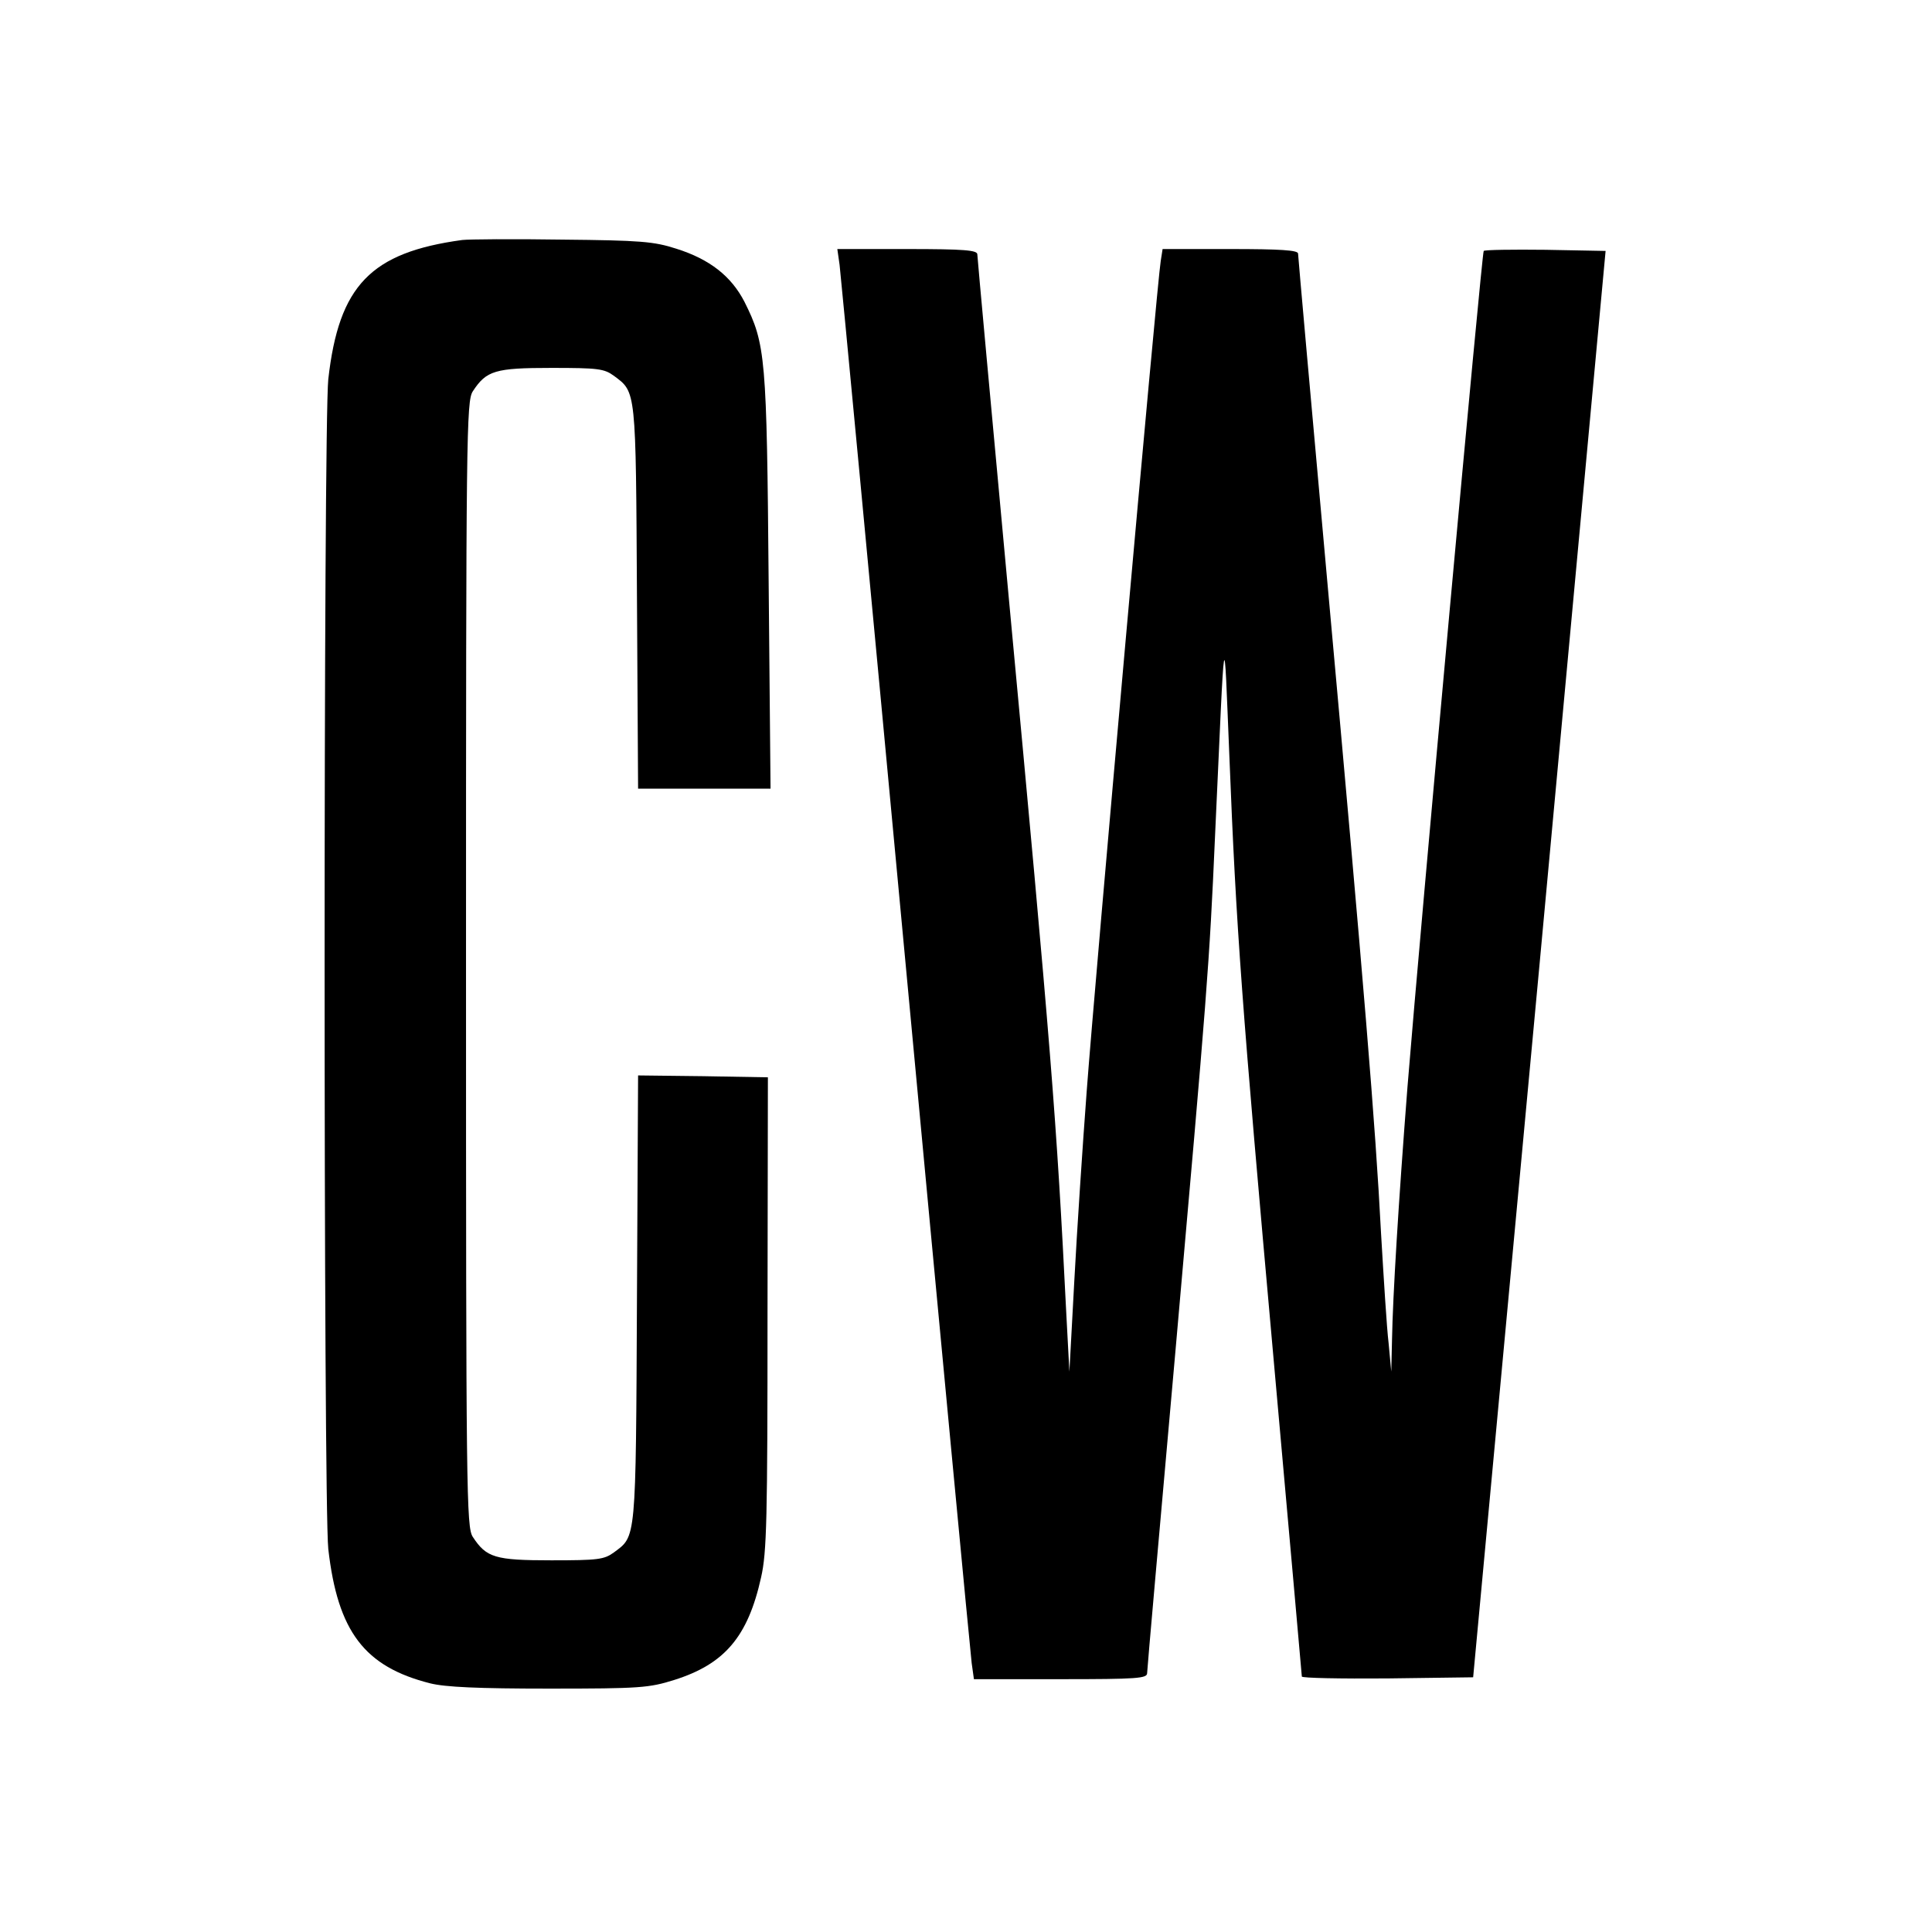
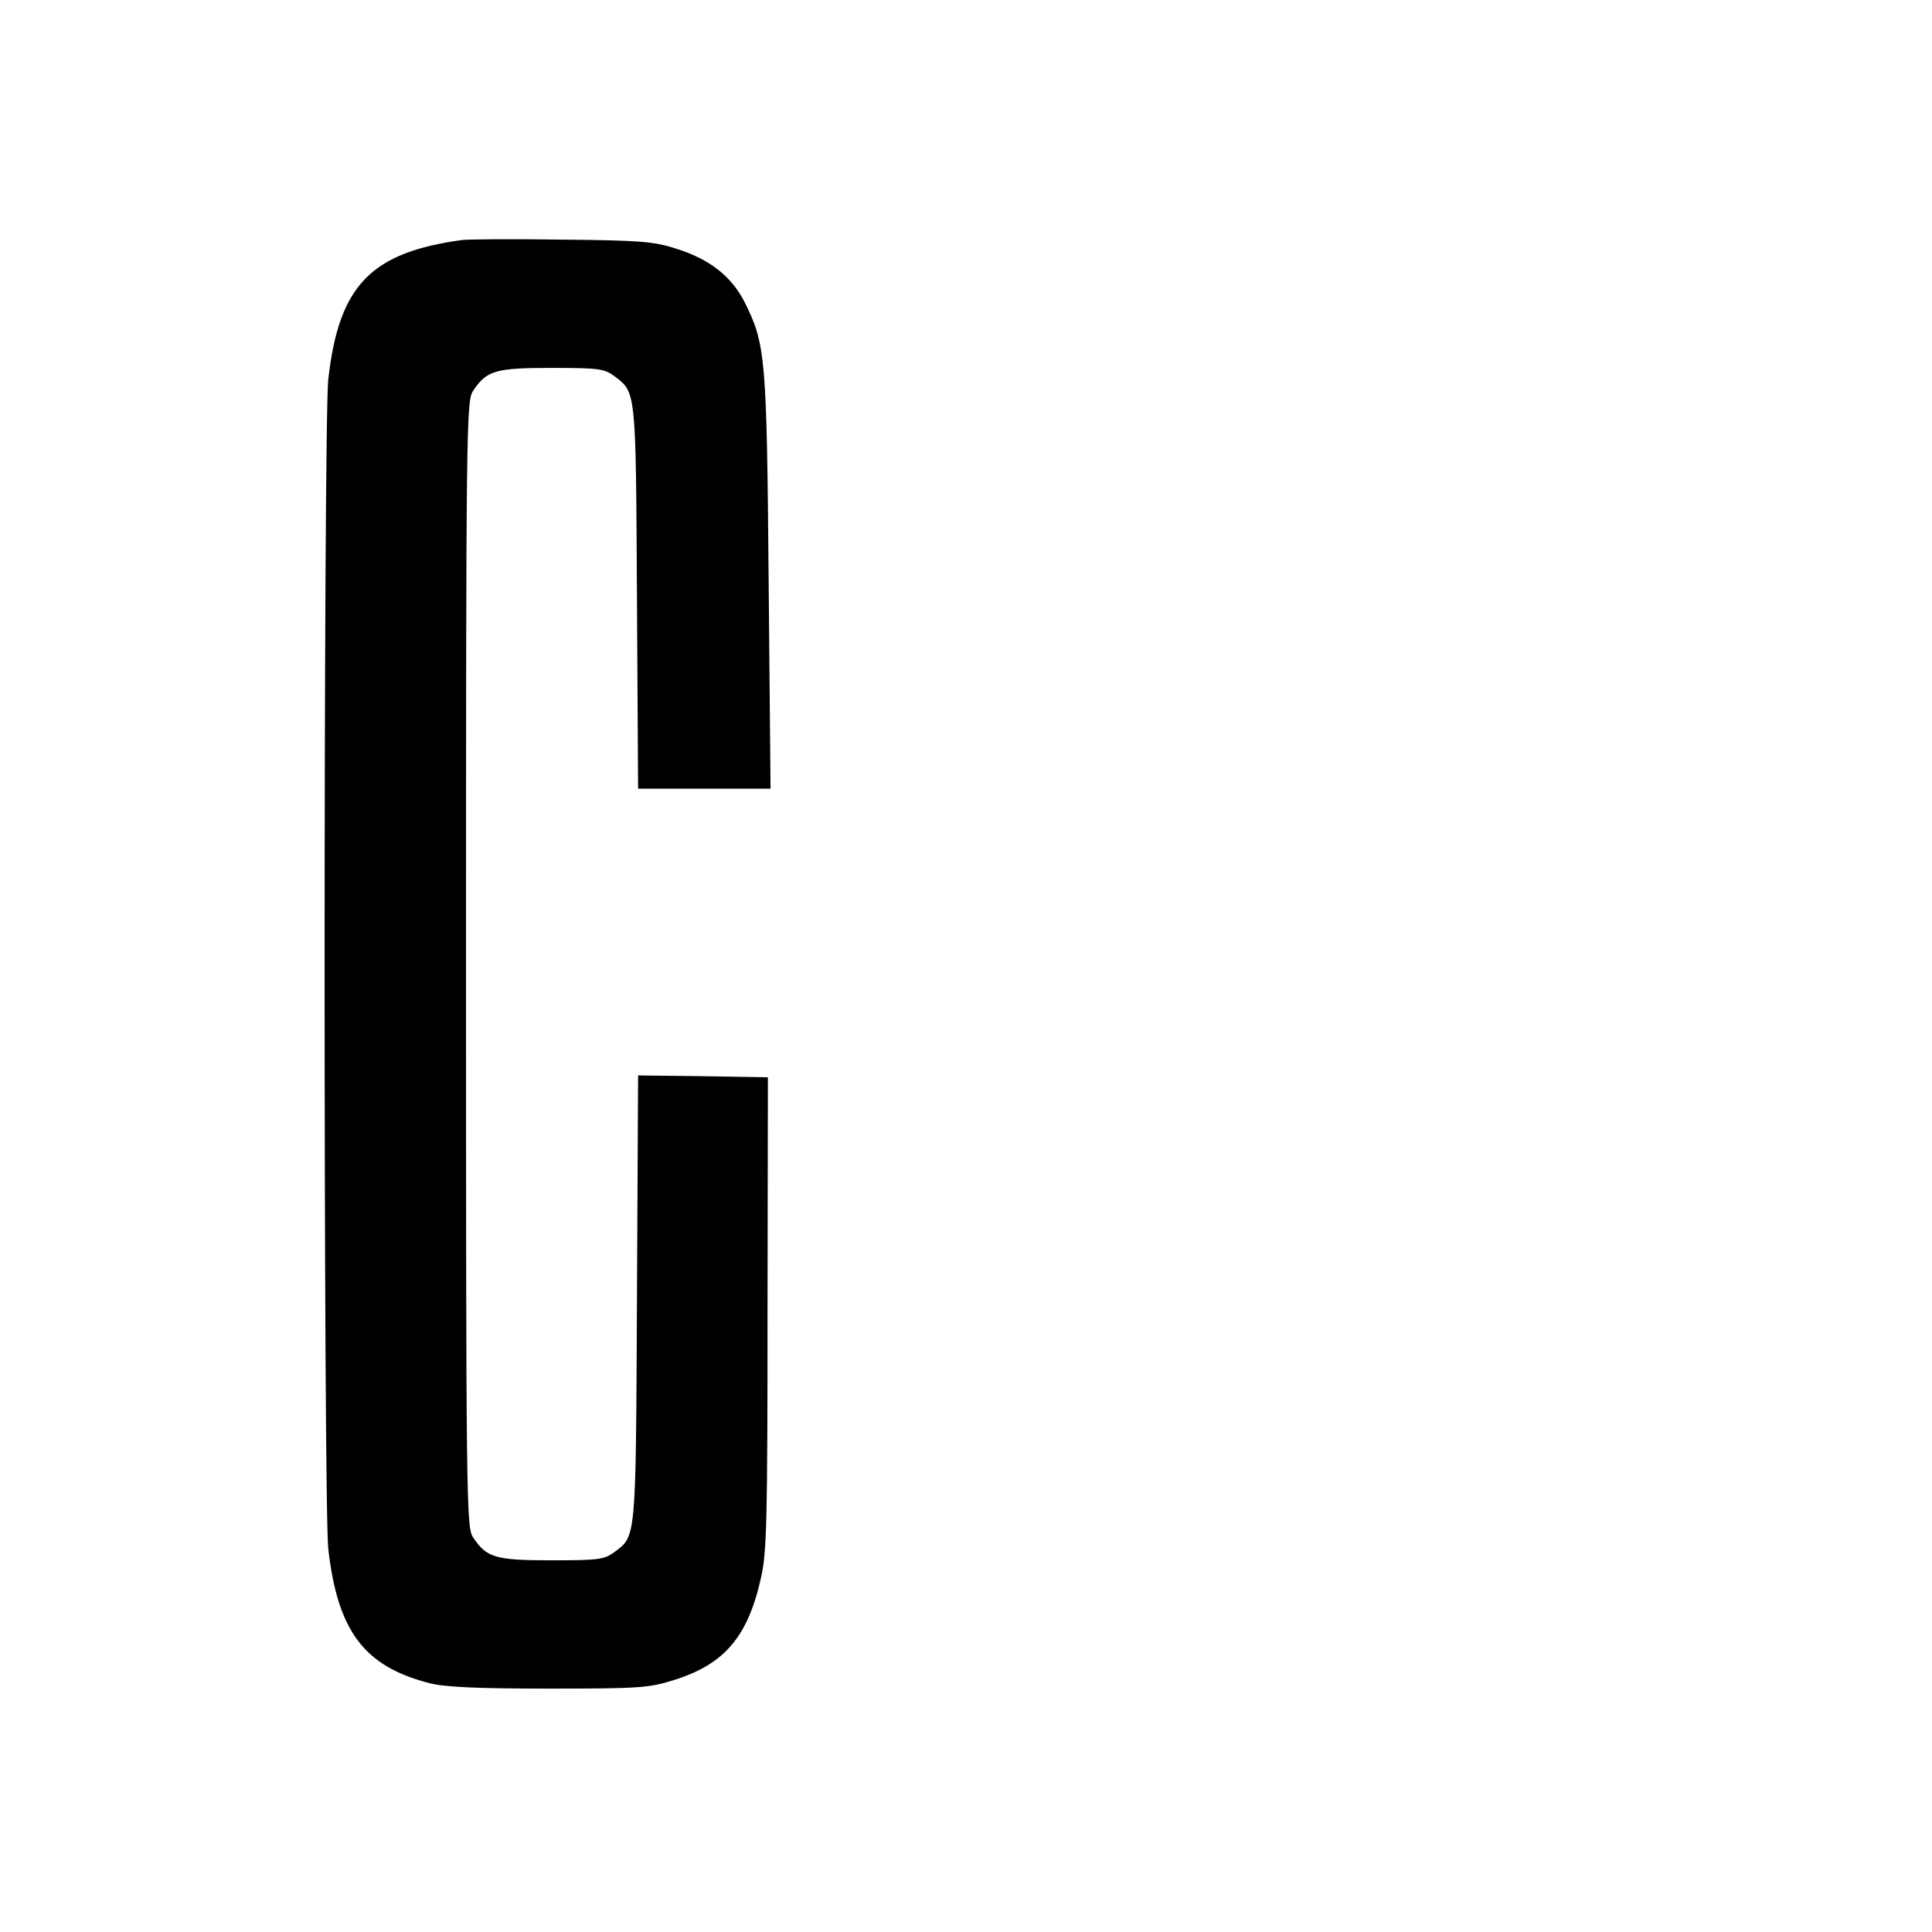
<svg xmlns="http://www.w3.org/2000/svg" version="1.0" width="512pt" height="512pt" viewBox="0 0 512 512" preserveAspectRatio="xMidYMid meet">
  <g transform="translate(0,512) scale(0.1,-0.1)" fill="#000000" stroke="none">
    <path d="M1225 4484 c-242 -33 -327 -120 -355 -369 -13 -122 -13 -2978 0 -3100 25 -219 96 -312 270 -356 40 -10 126 -14 315 -14 242 0 265 2 332 23 133 42 195 114 230 272 15 66 17 152 17 700 l1 625 -172 3 -172 2 -3 -592 c-3 -647 -2 -628 -61 -672 -26 -19 -42 -21 -166 -21 -149 0 -172 7 -208 62 -17 26 -18 110 -18 1518 0 1408 1 1492 18 1518 36 55 59 62 208 62 124 0 140 -2 166 -21 59 -44 58 -33 61 -586 l3 -508 175 0 176 0 -5 548 c-5 597 -8 630 -64 742 -35 68 -92 113 -181 141 -59 19 -94 22 -302 24 -129 2 -248 1 -265 -1z" />
-     <path d="M2225 4418 c3 -24 82 -857 175 -1853 93 -995 172 -1829 175 -1852 l6 -43 230 0 c203 0 229 2 229 16 0 9 34 392 75 853 84 951 90 1023 105 1366 27 591 23 571 38 210 18 -457 33 -657 117 -1595 41 -460 75 -839 75 -843 0 -4 102 -6 227 -5 l227 3 176 1890 175 1890 -159 3 c-87 1 -161 0 -164 -3 -5 -5 -168 -1793 -202 -2215 -24 -309 -39 -556 -41 -670 l-2 -85 -7 75 c-5 41 -13 172 -20 290 -15 290 -45 653 -140 1701 -44 487 -80 891 -80 897 0 9 -47 12 -180 12 l-179 0 -5 -32 c-9 -51 -174 -1902 -196 -2198 -11 -146 -26 -373 -33 -505 l-13 -240 -8 150 c-26 521 -40 696 -152 1894 -46 497 -84 910 -84 917 0 11 -35 14 -186 14 l-185 0 6 -42z" />
  </g>
</svg>